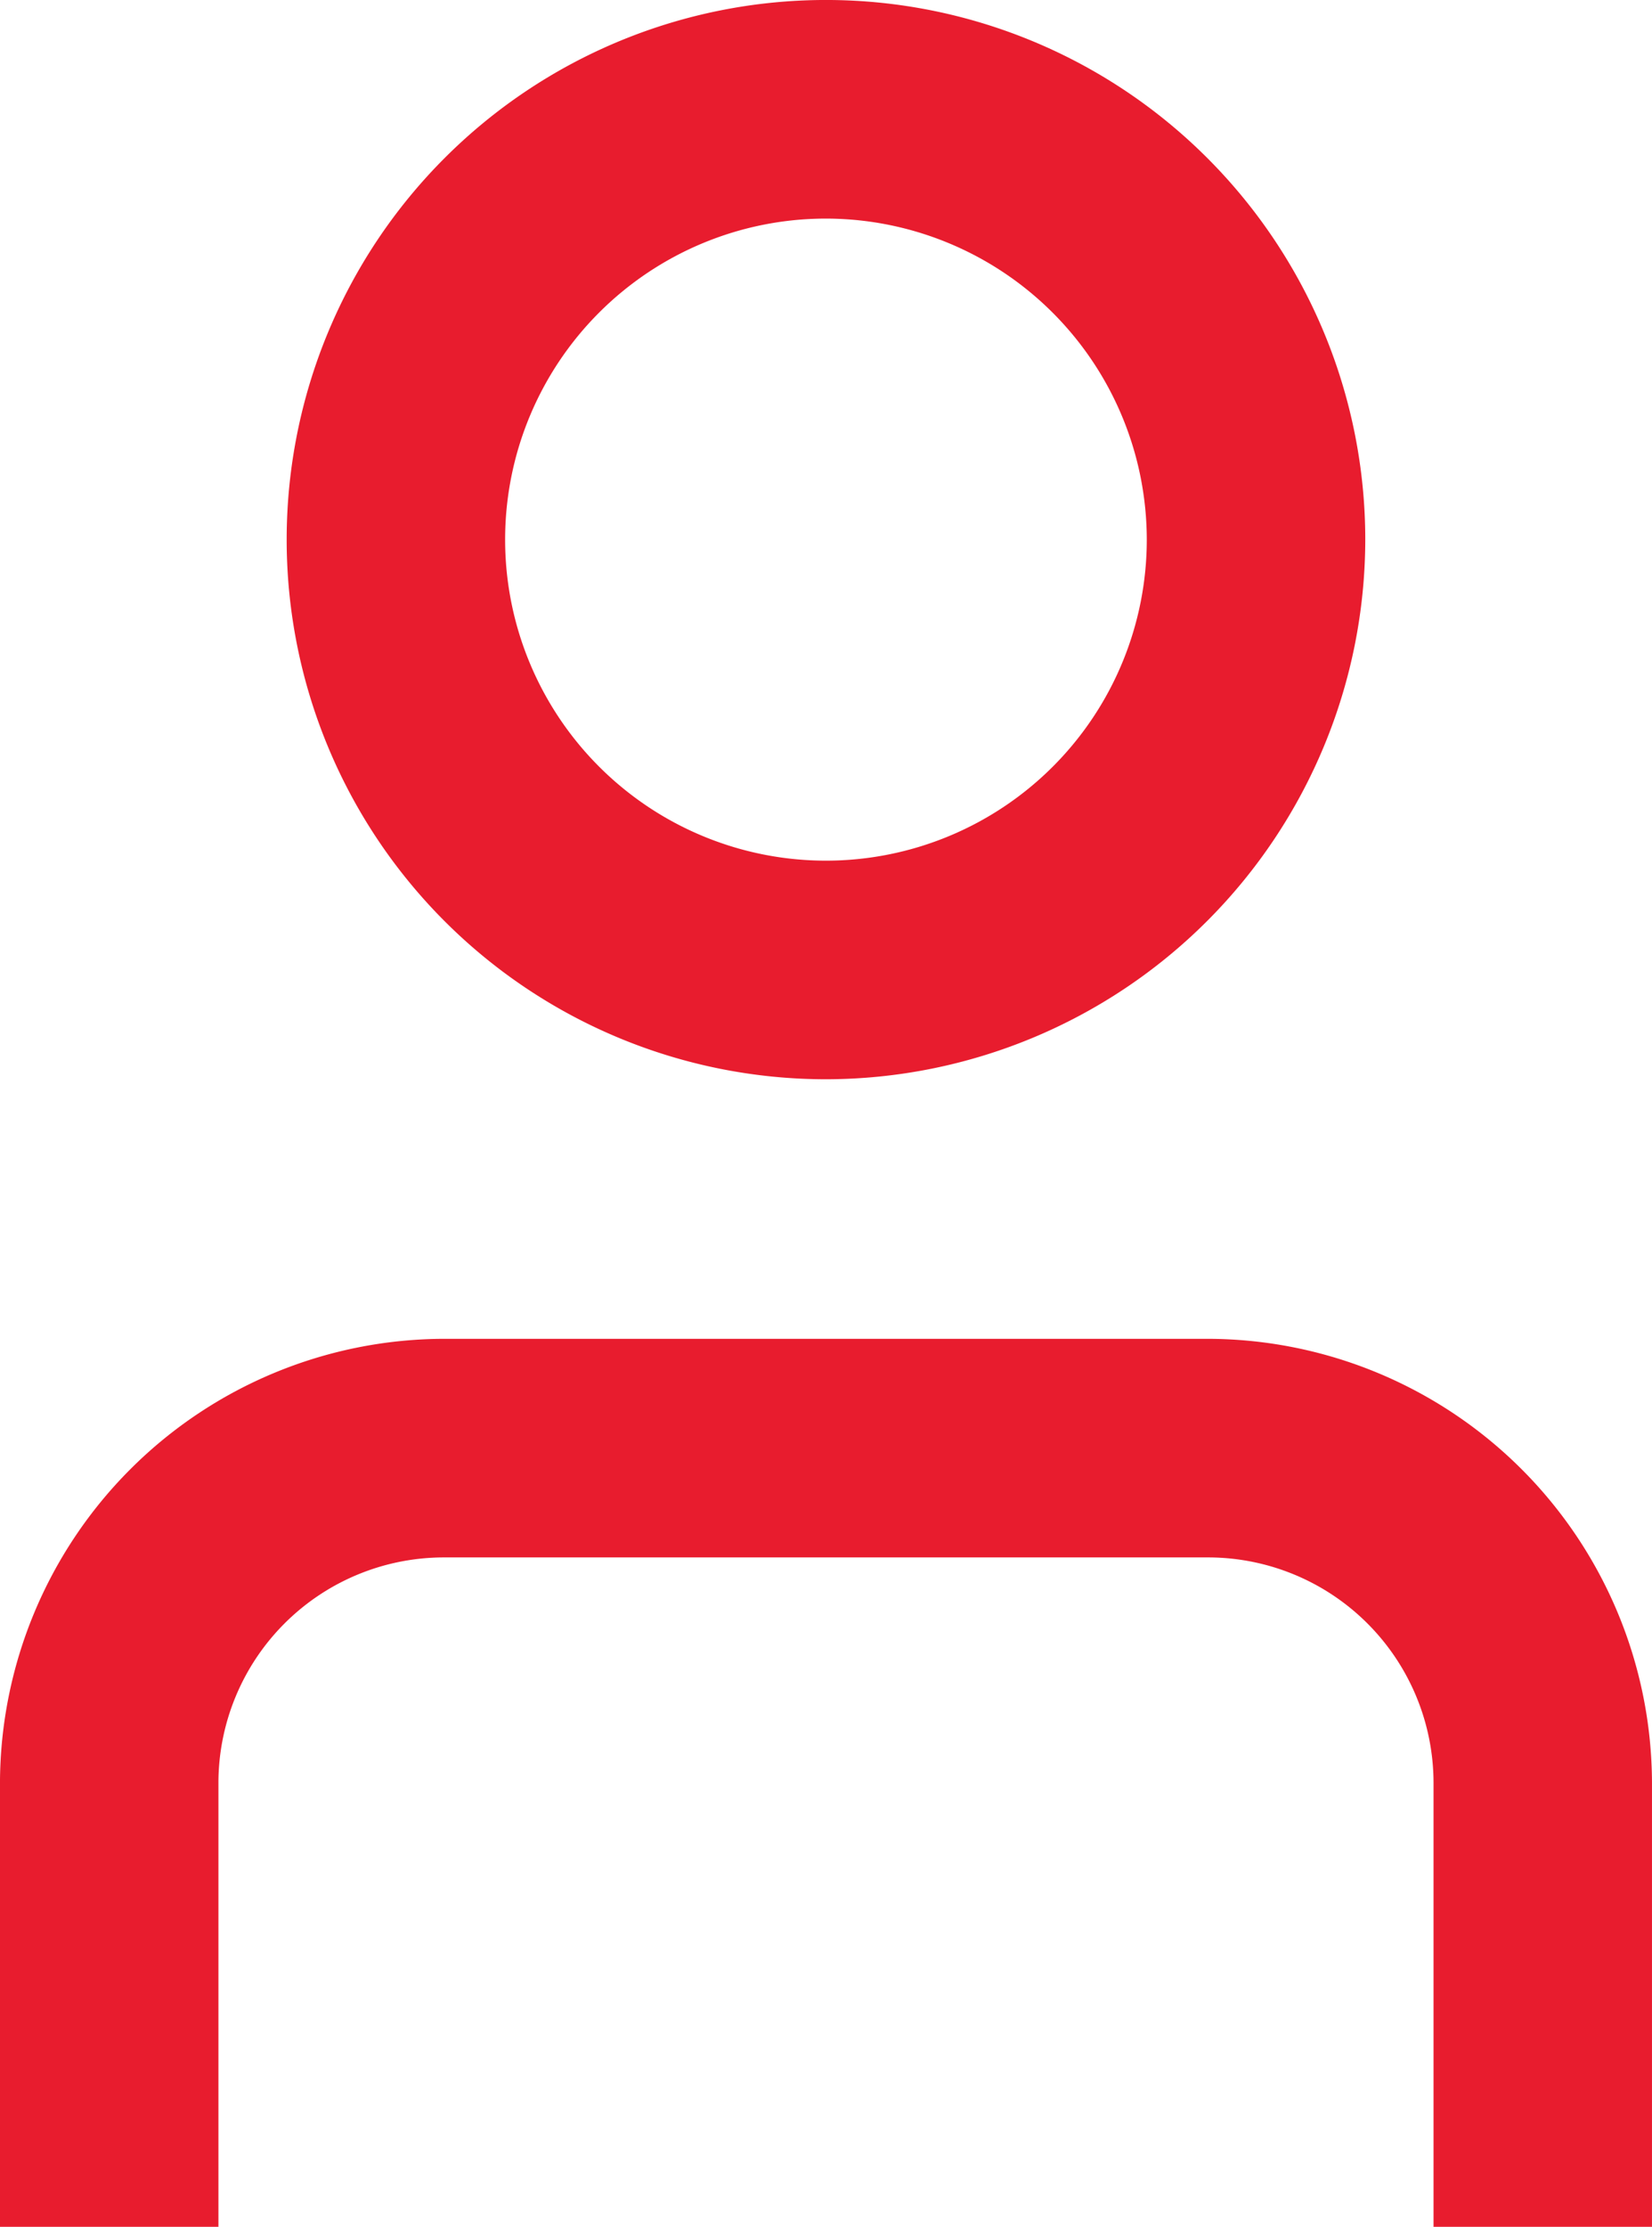
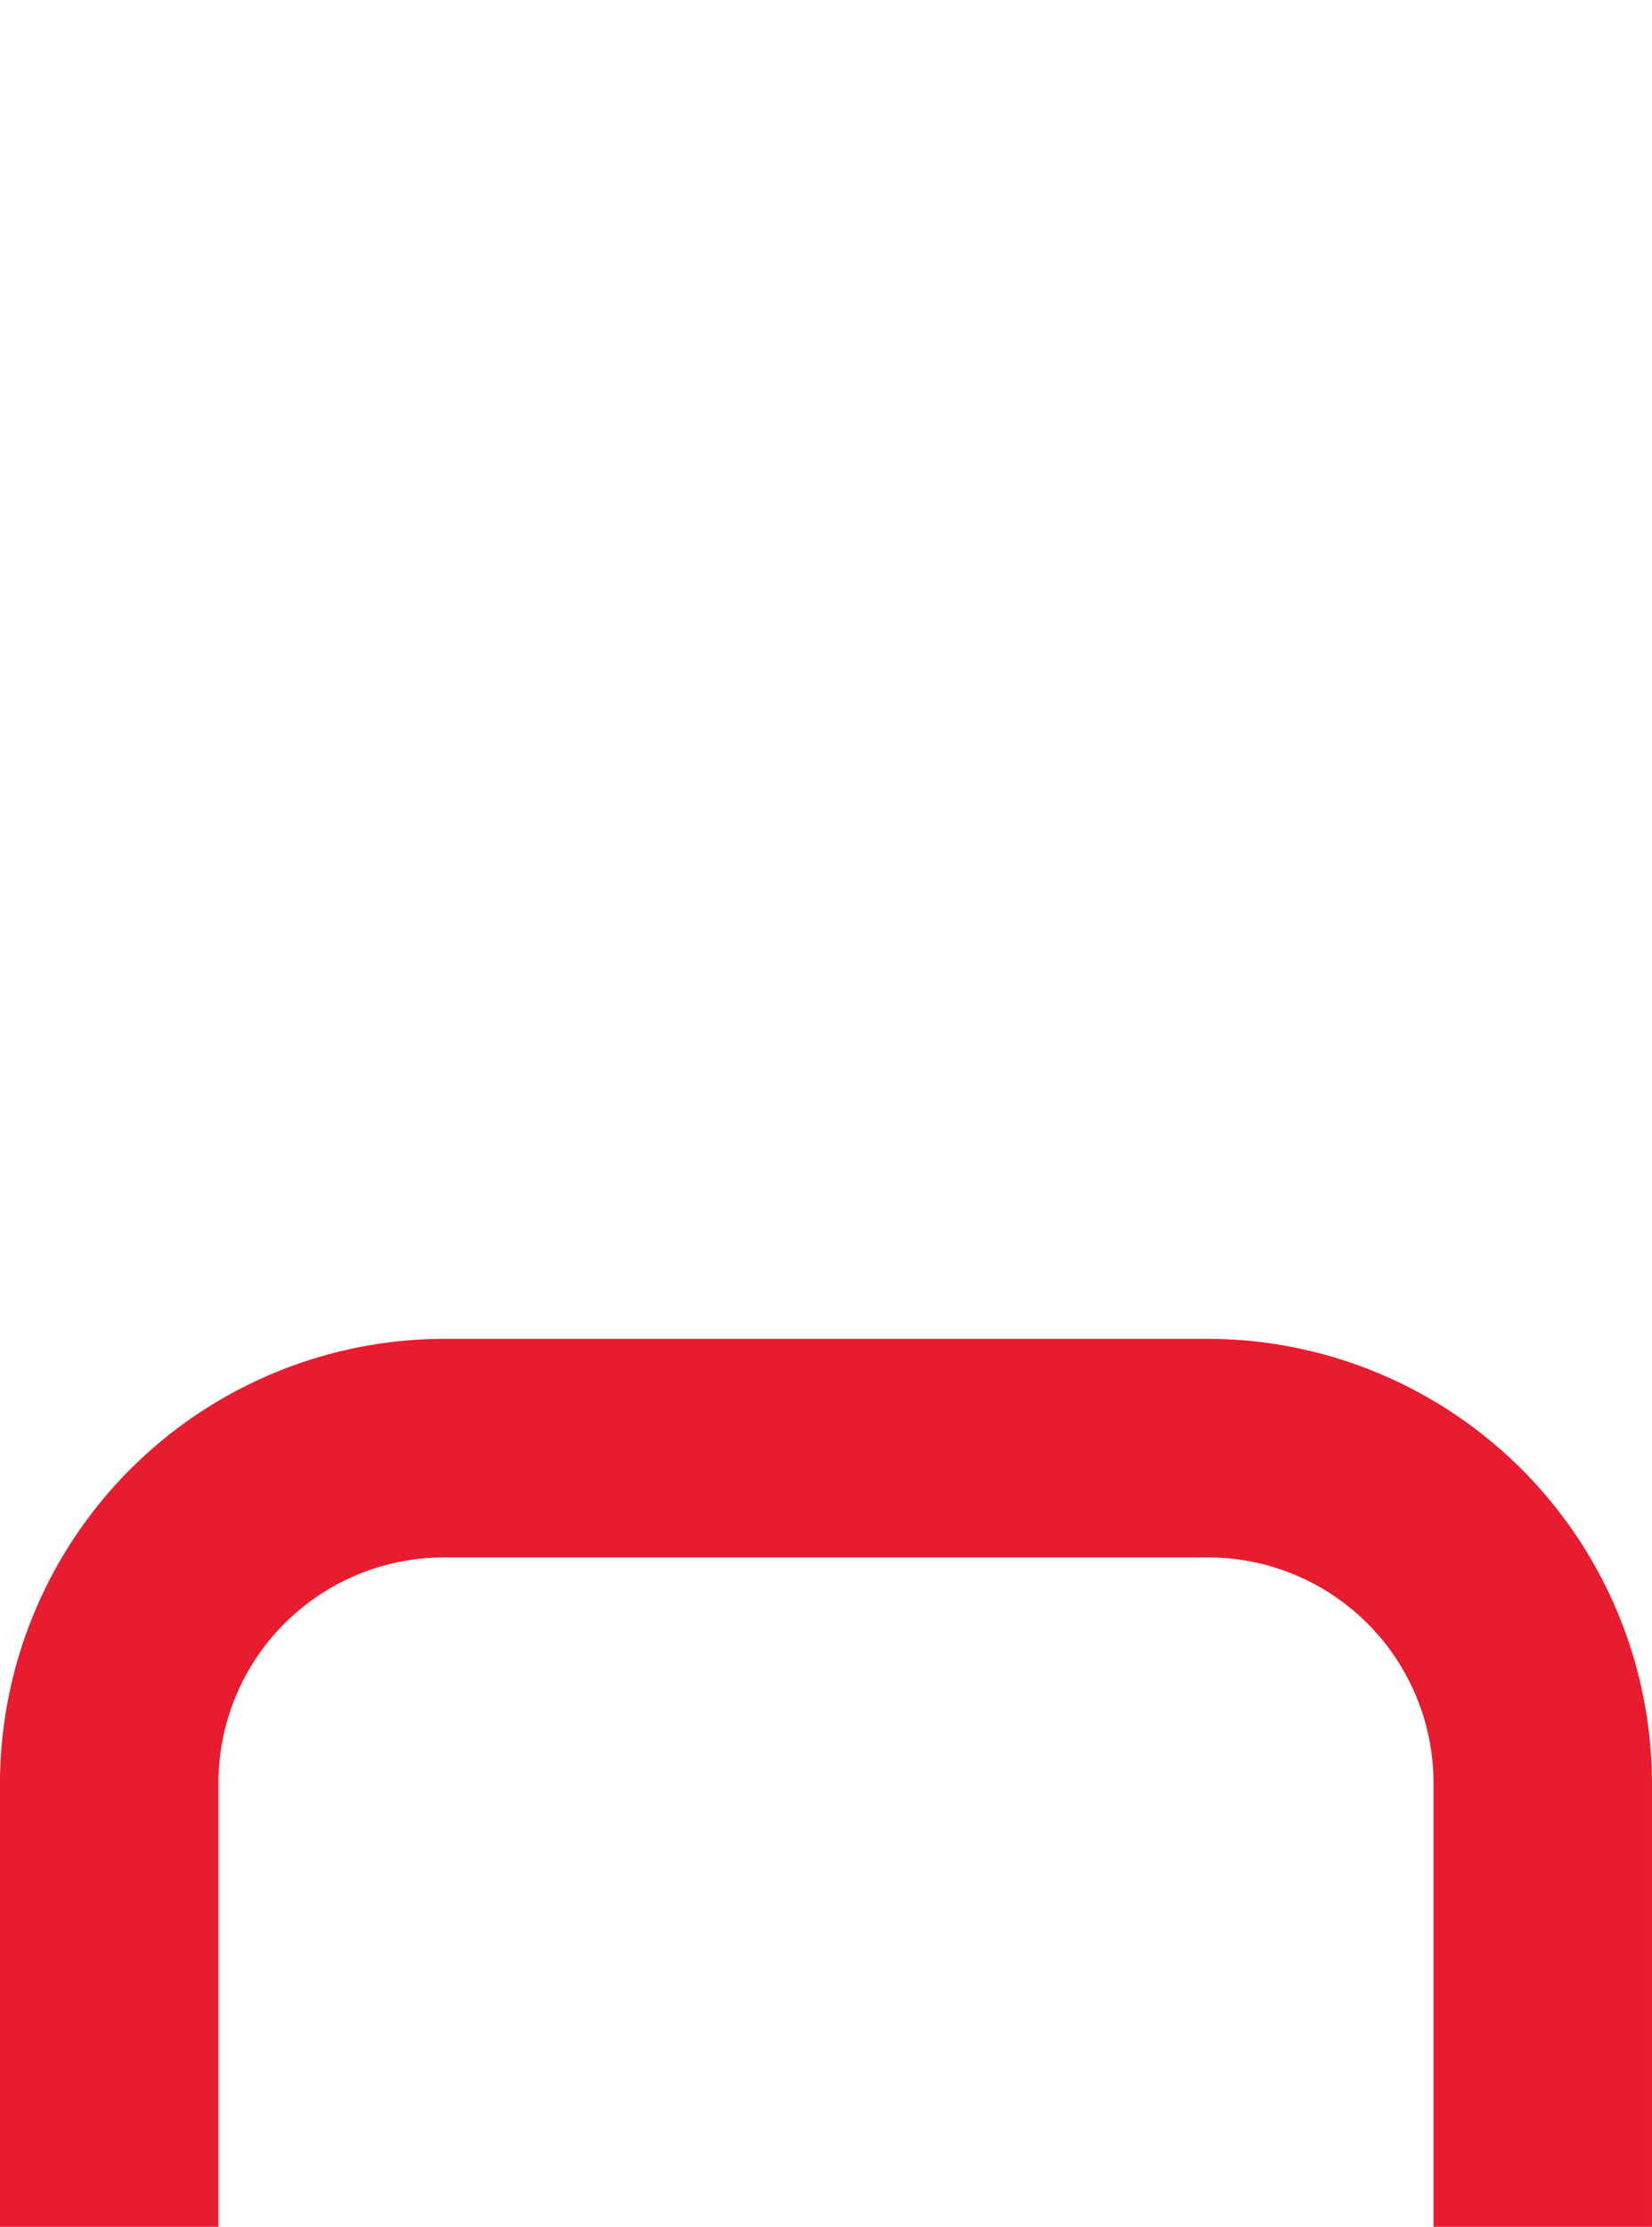
<svg xmlns="http://www.w3.org/2000/svg" id="Group_1183" data-name="Group 1183" width="87.649" height="118.072" viewBox="0 0 87.649 118.072">
  <path id="Path_8424" data-name="Path 8424" d="M1629.021,276.911V253.369a11.965,11.965,0,0,0-11.952-11.952h-40.565a11.965,11.965,0,0,0-11.952,11.952v23.542h-11.59V253.369a23.61,23.61,0,0,1,23.544-23.542h40.563a23.61,23.61,0,0,1,23.542,23.544v23.54Z" transform="translate(-1552.963 -158.839)" fill="#e81c2e" />
-   <path id="Path_8425" data-name="Path 8425" d="M1629.2,64.792a28.613,28.613,0,1,1,28.614-28.613A28.647,28.647,0,0,1,1629.2,64.792m0-45.635a17.022,17.022,0,1,0,17.022,17.022A17.042,17.042,0,0,0,1629.2,19.157" transform="translate(-1585.378 -7.567)" fill="#e81c2e" />
</svg>